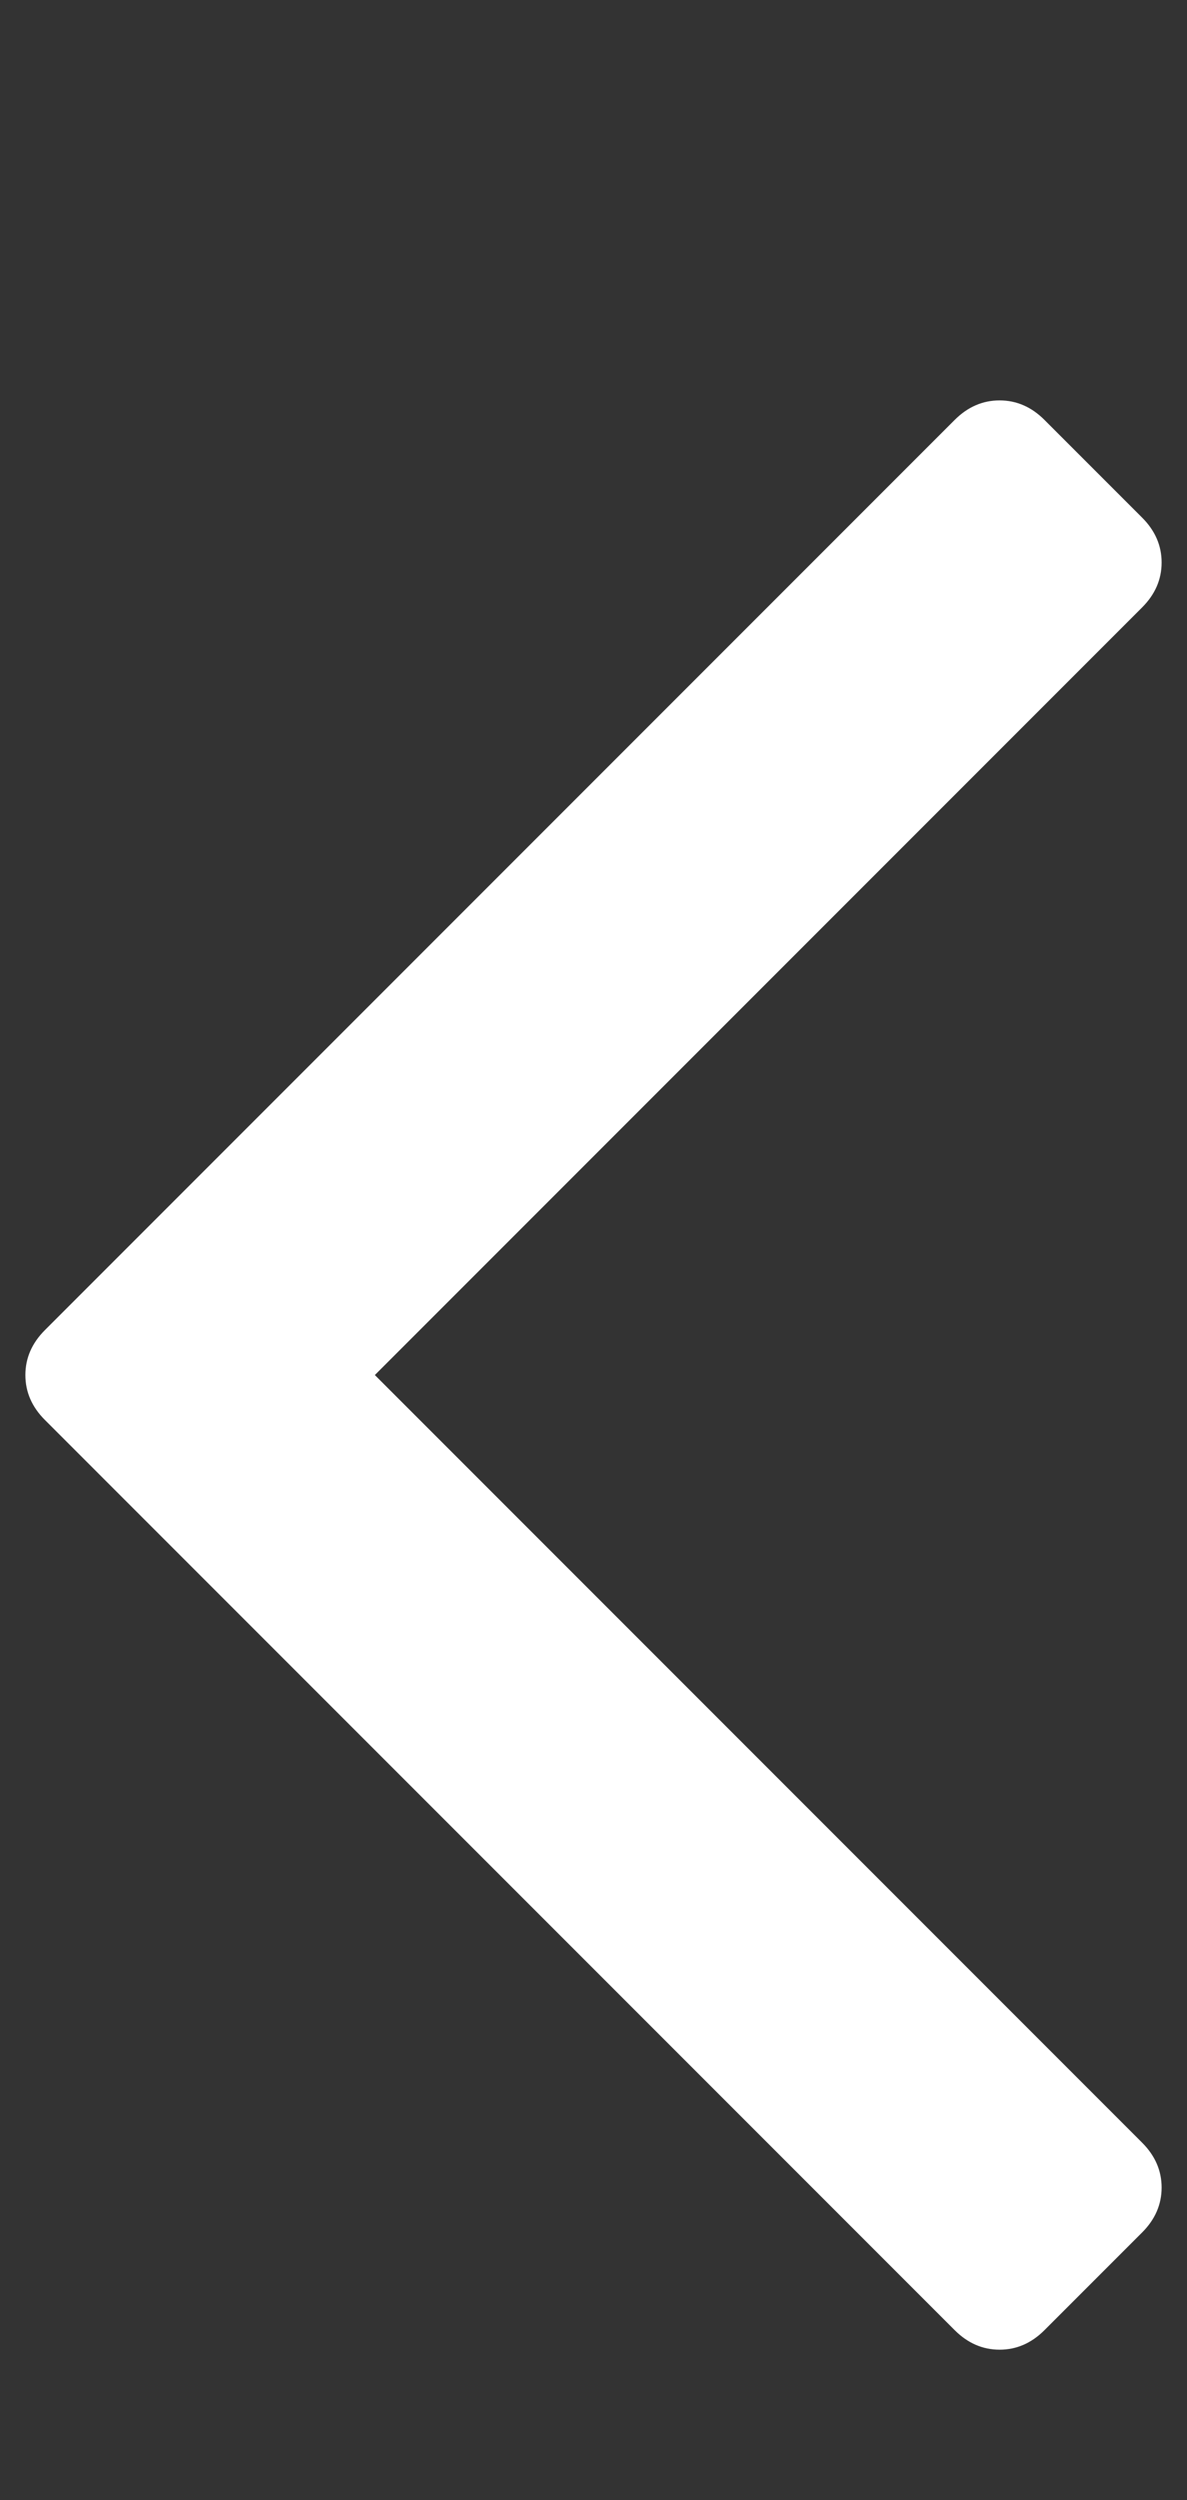
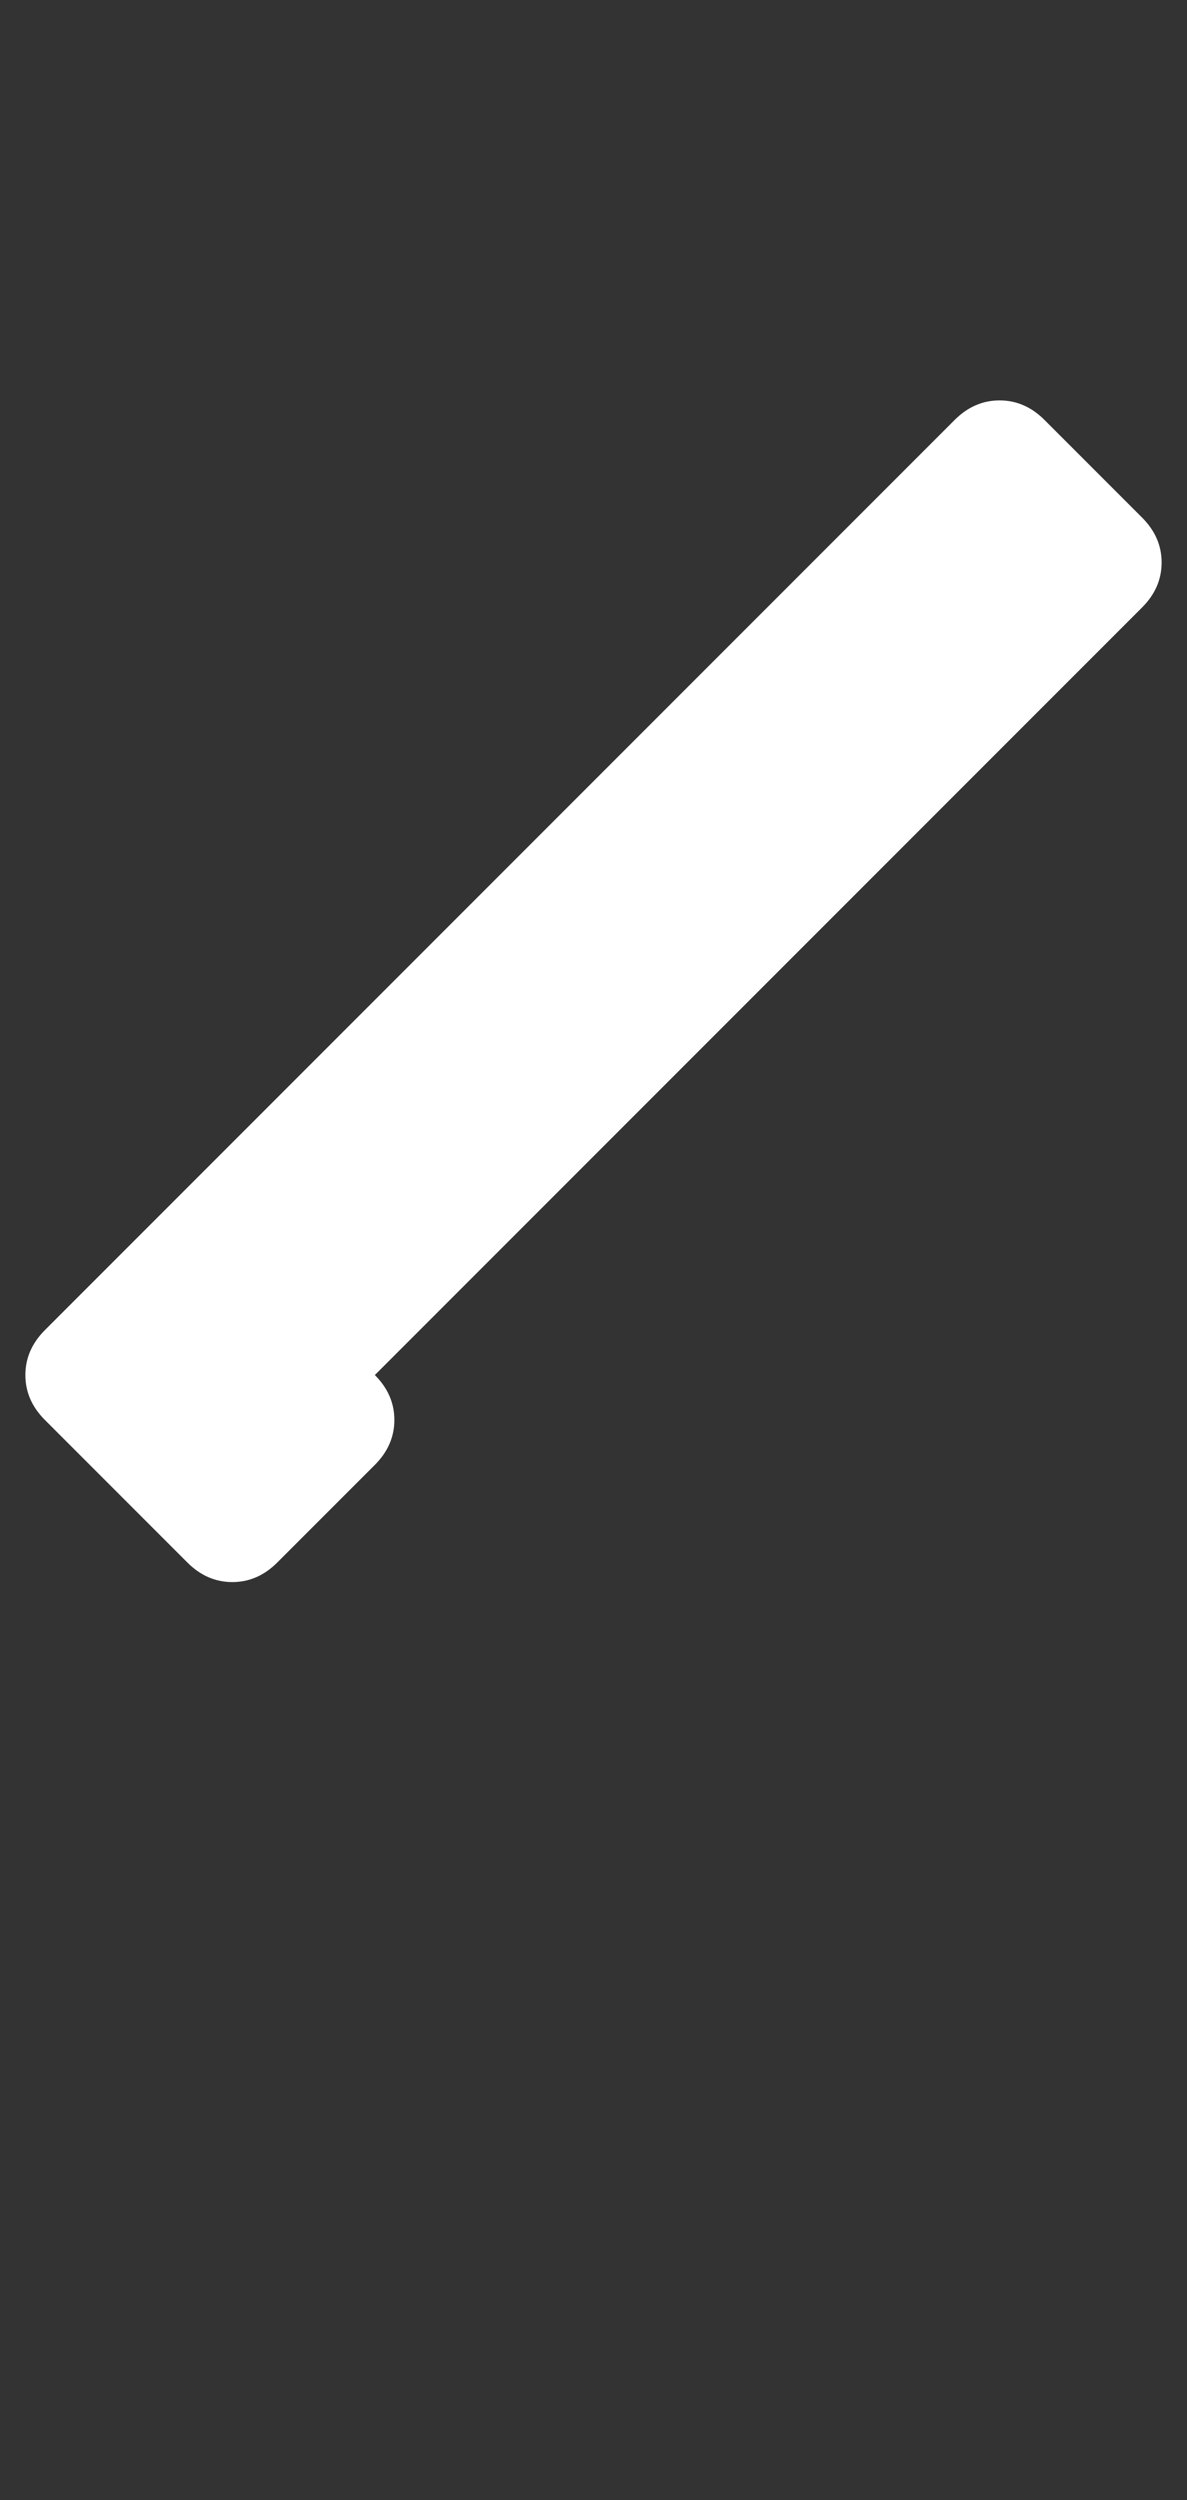
<svg xmlns="http://www.w3.org/2000/svg" preserveAspectRatio="xMidYMid meet" viewBox="0 0 608 1280">
  <rect x="0" y="0" width="608" height="1280" fill="#333333" stroke="none" />
-   <path d="M595 288q0 13-10 23L192 704l393 393q10 10 10 23t-10 23l-50 50q-10 10-23 10t-23-10L23 727q-10-10-10-23t10-23l466-466q10-10 23-10t23 10l50 50q10 10 10 23z" fill="#fff" />
+   <path d="M595 288q0 13-10 23L192 704q10 10 10 23t-10 23l-50 50q-10 10-23 10t-23-10L23 727q-10-10-10-23t10-23l466-466q10-10 23-10t23 10l50 50q10 10 10 23z" fill="#fff" />
</svg>